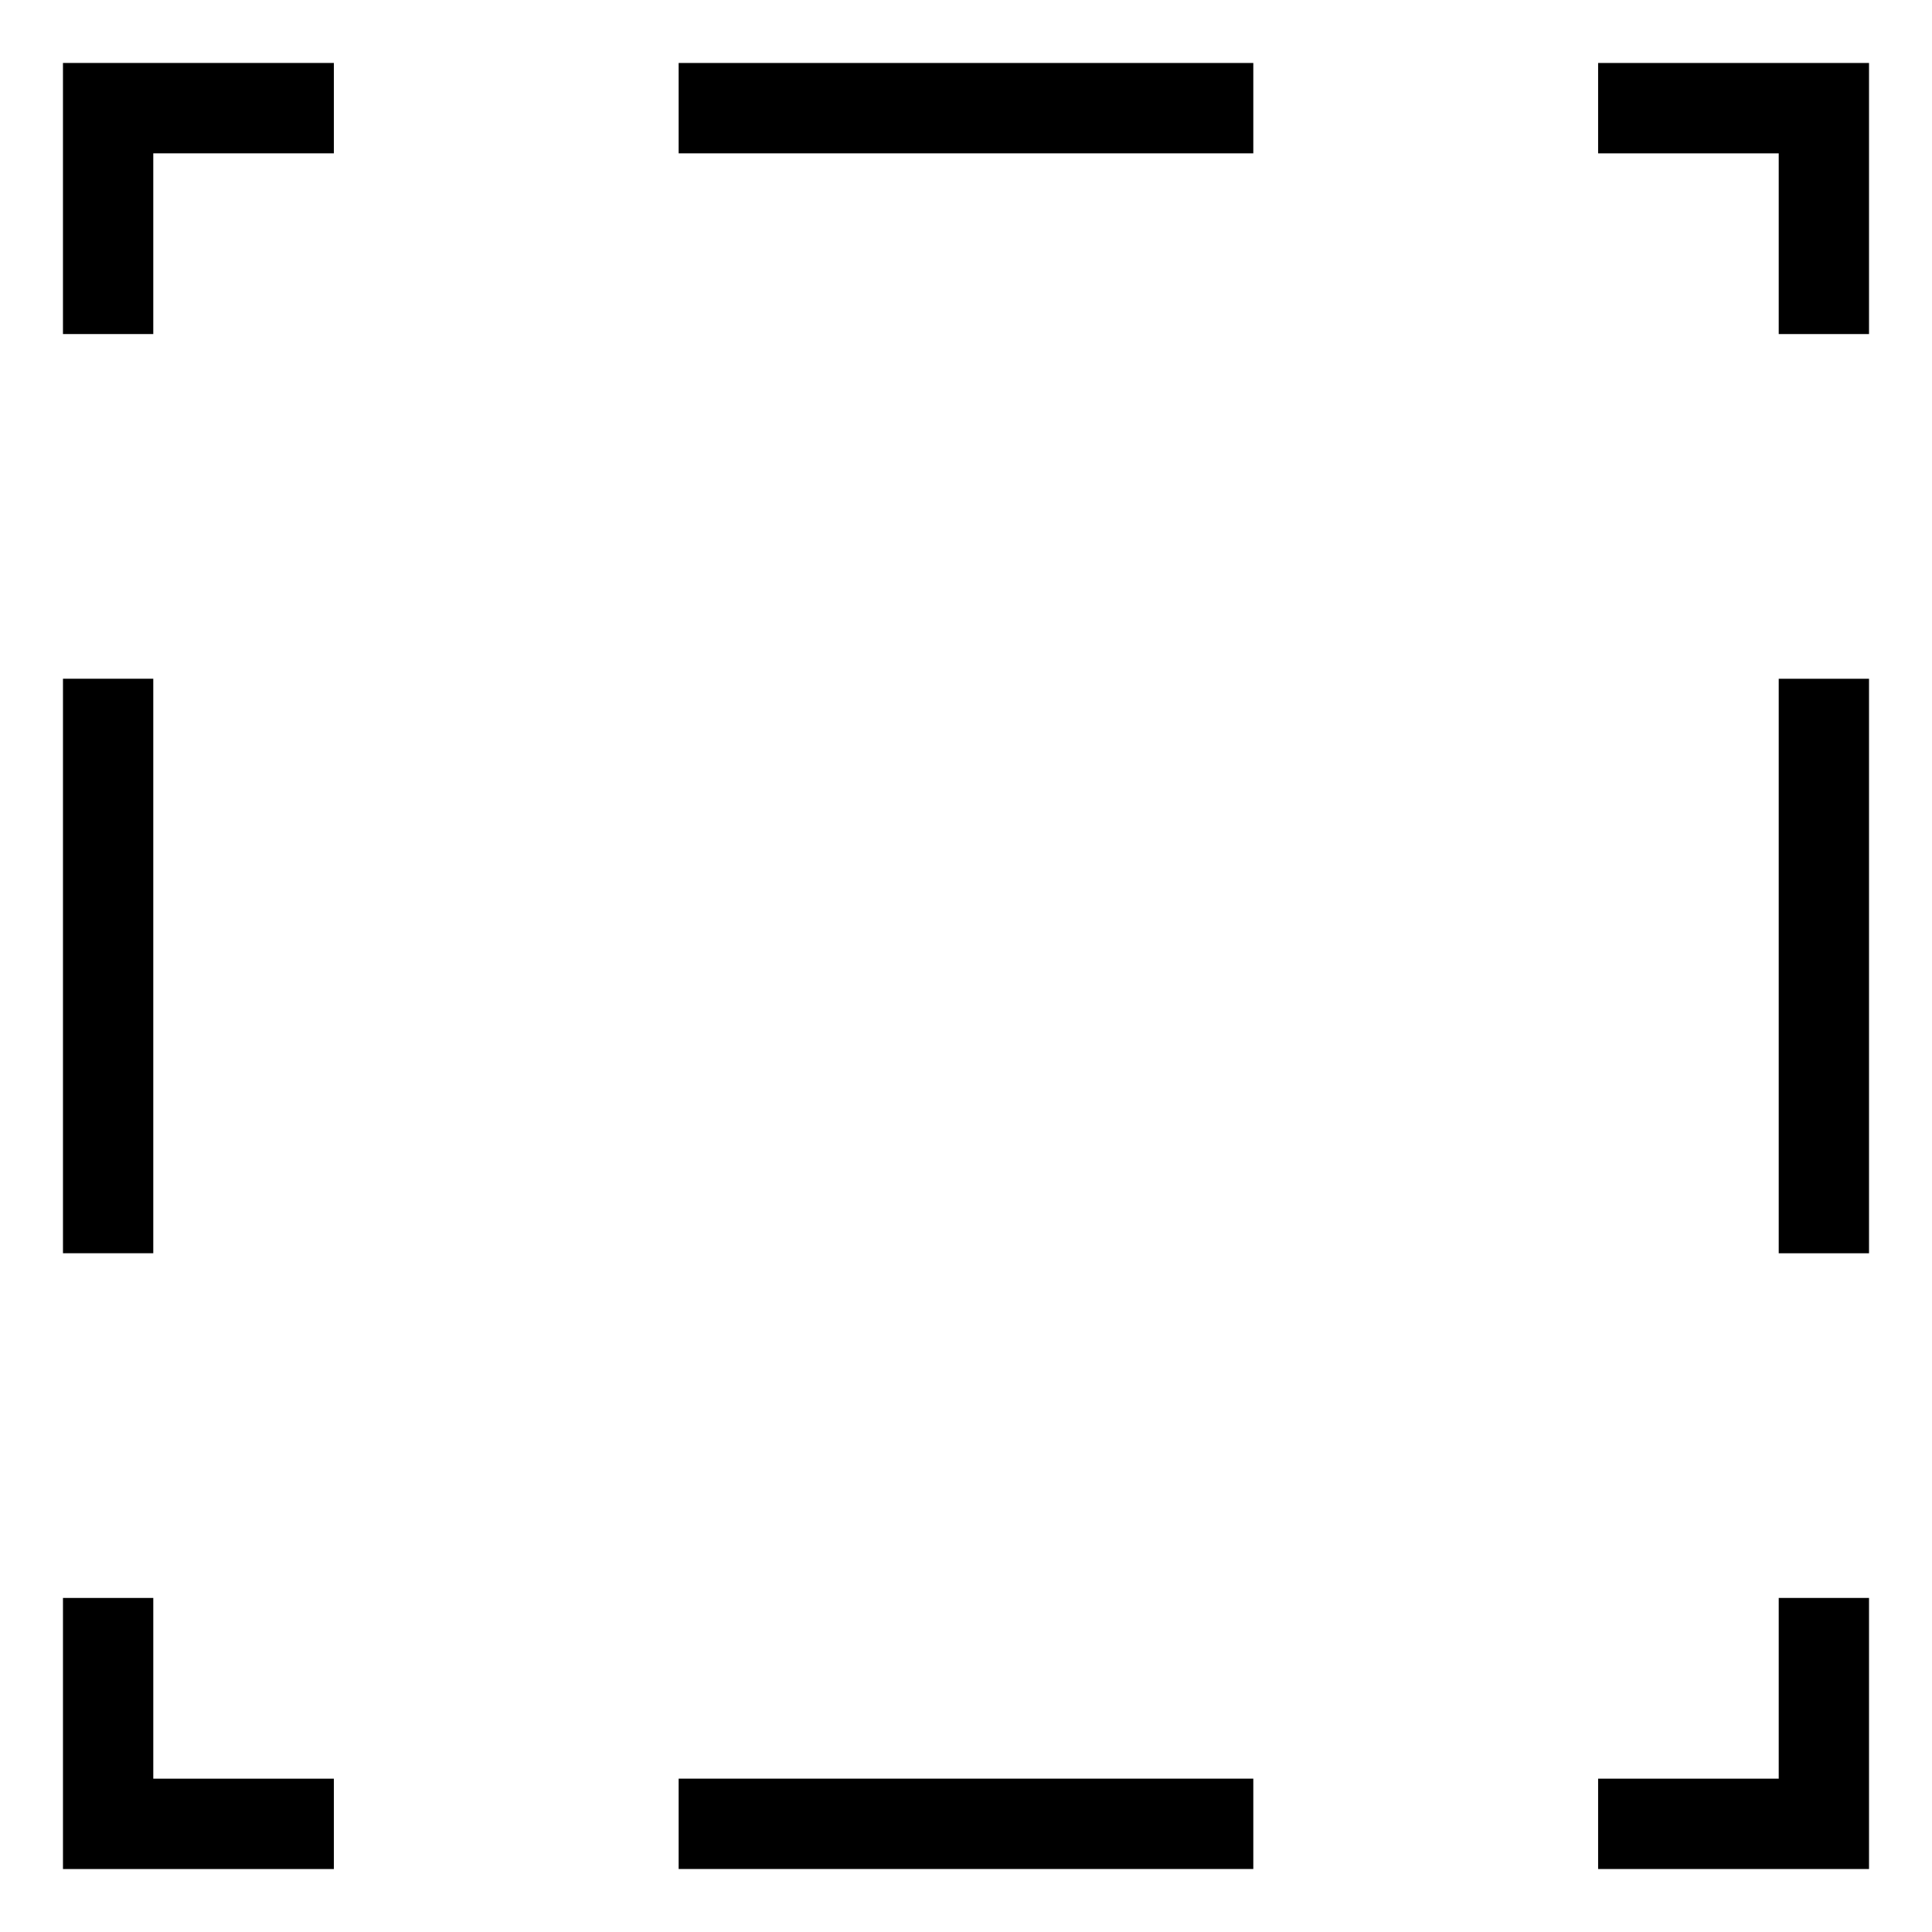
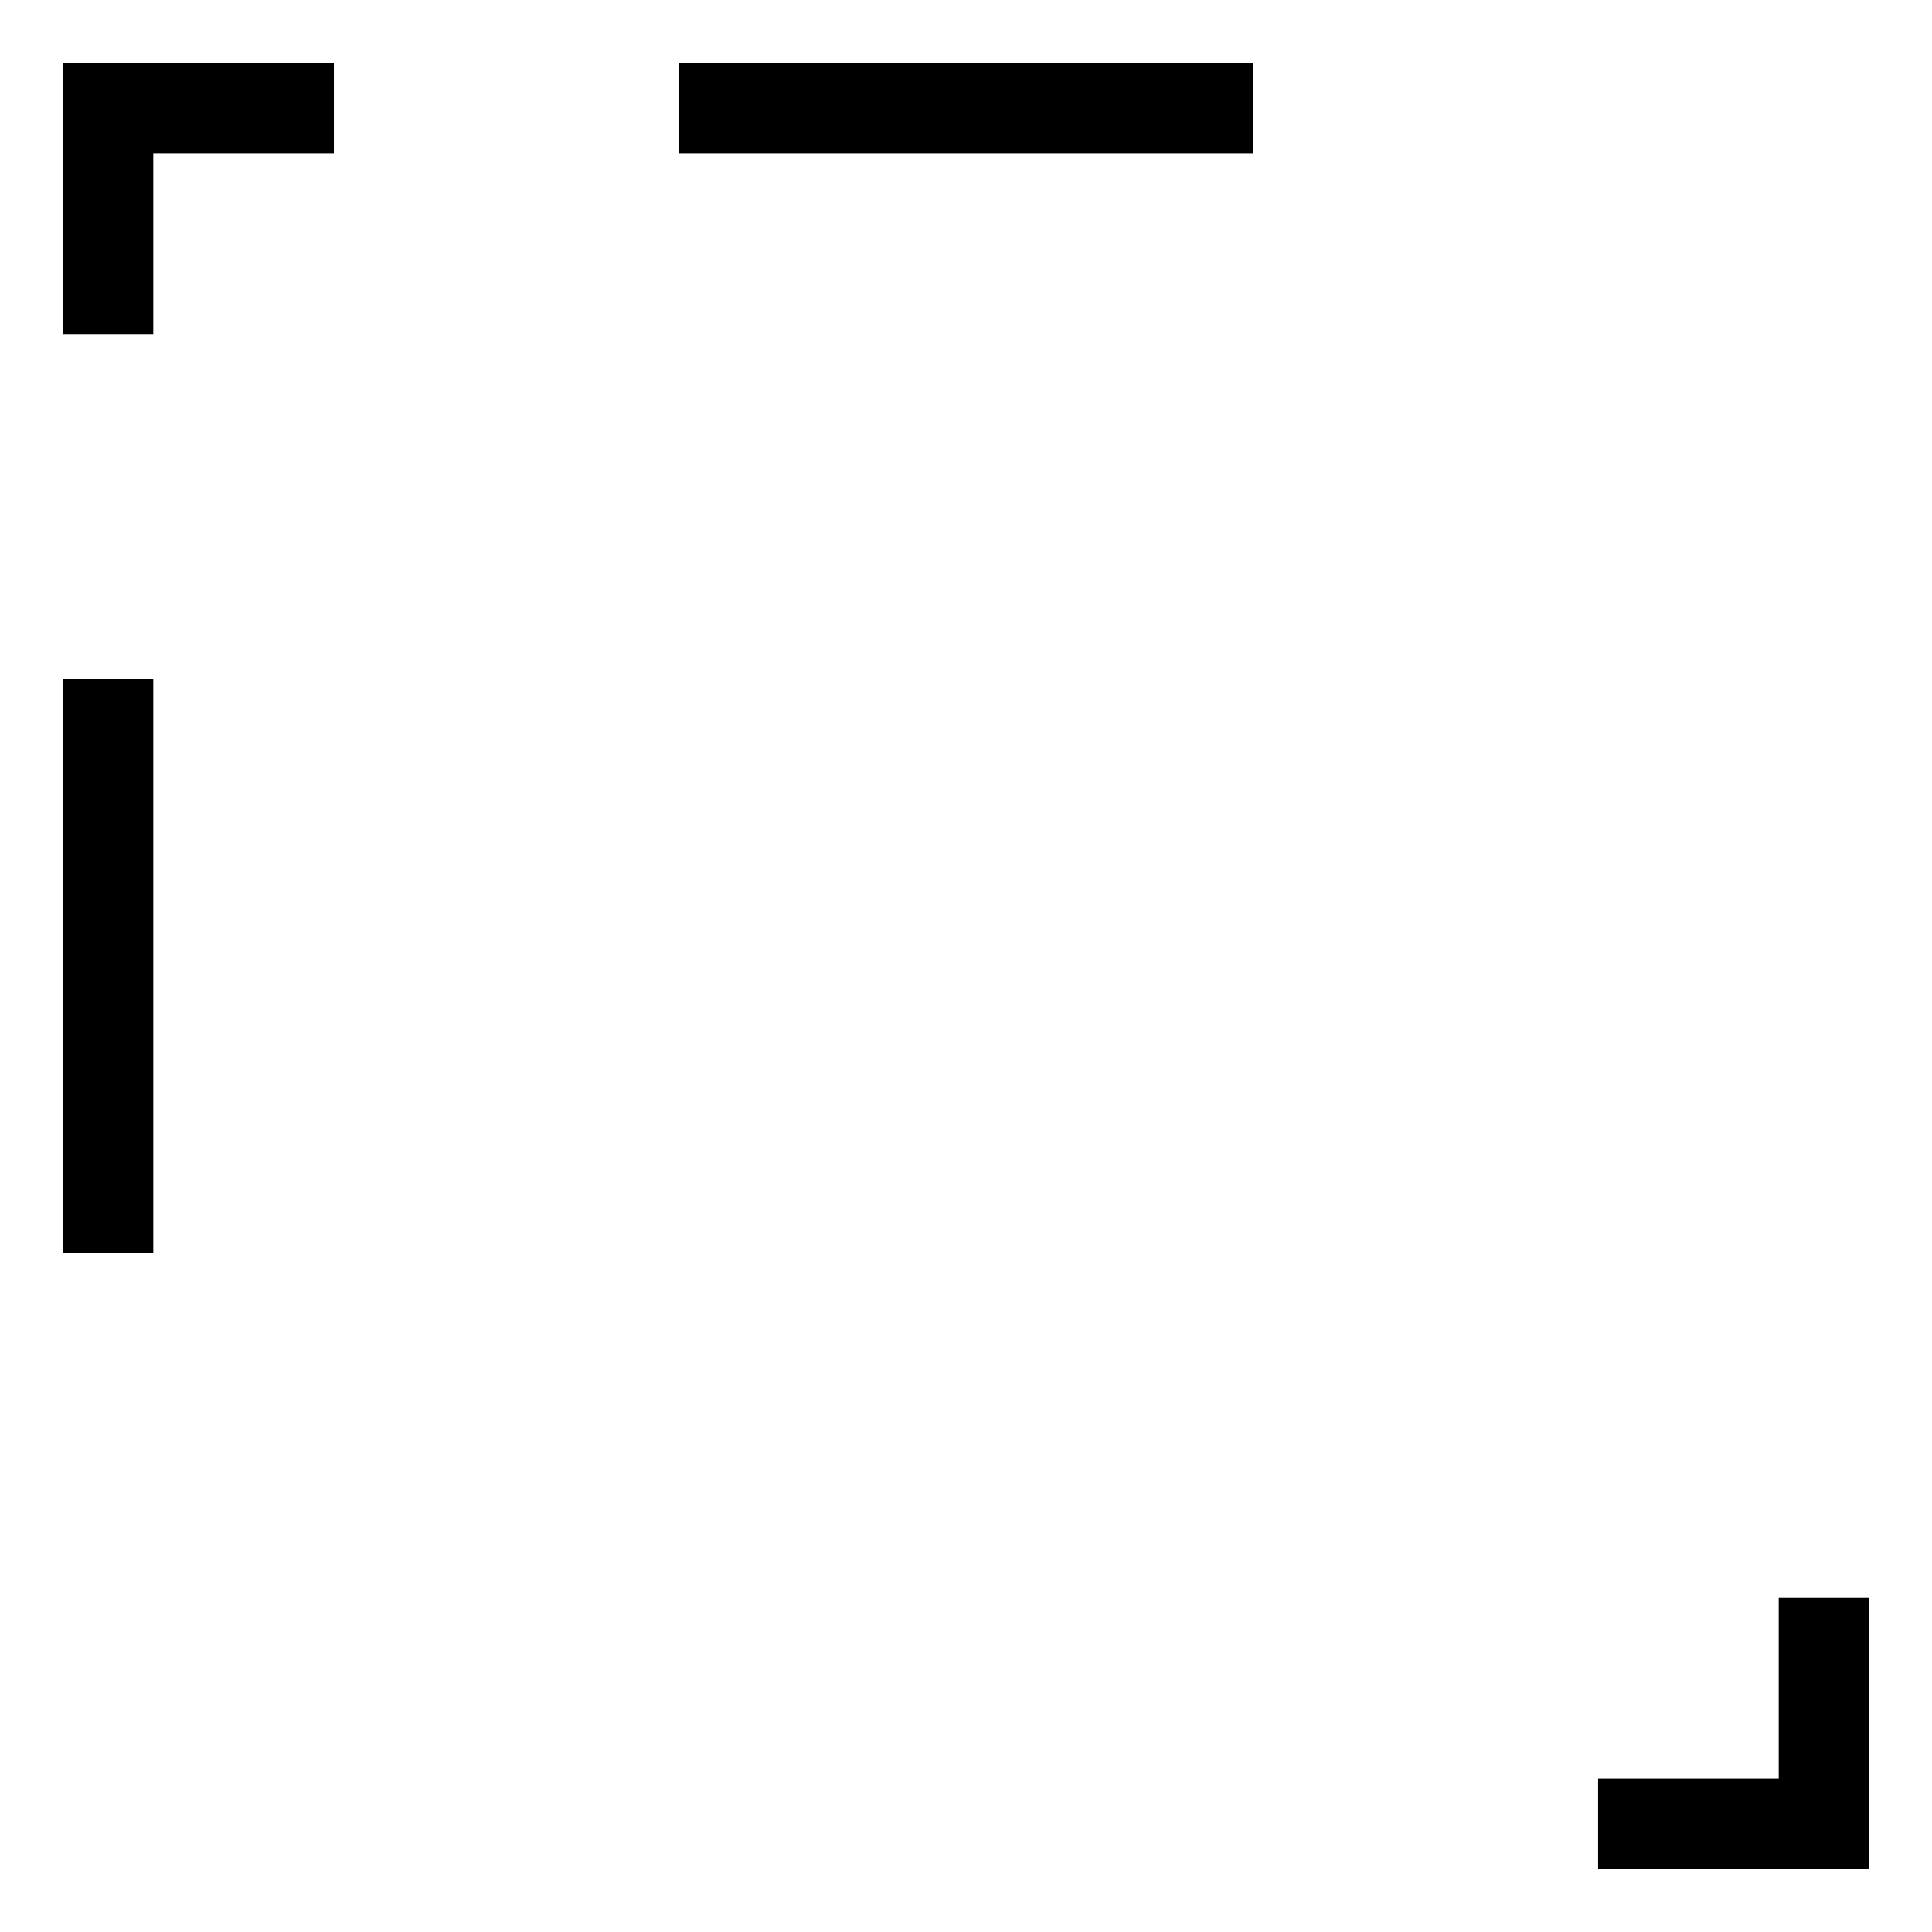
<svg xmlns="http://www.w3.org/2000/svg" fill="#000000" width="800px" height="800px" version="1.1" viewBox="144 144 512 512">
  <g>
    <path d="m639.31 639.31h-71.793v-23.945h47.863v-47.895h23.93z" />
-     <path d="m323.85 615.36h152.29v23.945h-152.29z" />
-     <path d="m232.48 639.31h-71.793v-71.84h23.934v47.895h47.859z" />
    <path d="m160.69 323.87h23.93v152.25h-23.93z" />
    <path d="m184.62 232.53h-23.934v-71.84h71.793v23.949h-47.859z" />
    <path d="m323.85 160.69h152.29v23.945h-152.29z" />
-     <path d="m639.31 232.53h-23.93v-47.891h-47.863v-23.949h71.793z" />
-     <path d="m615.38 323.88h23.93v152.25h-23.93z" />
  </g>
</svg>